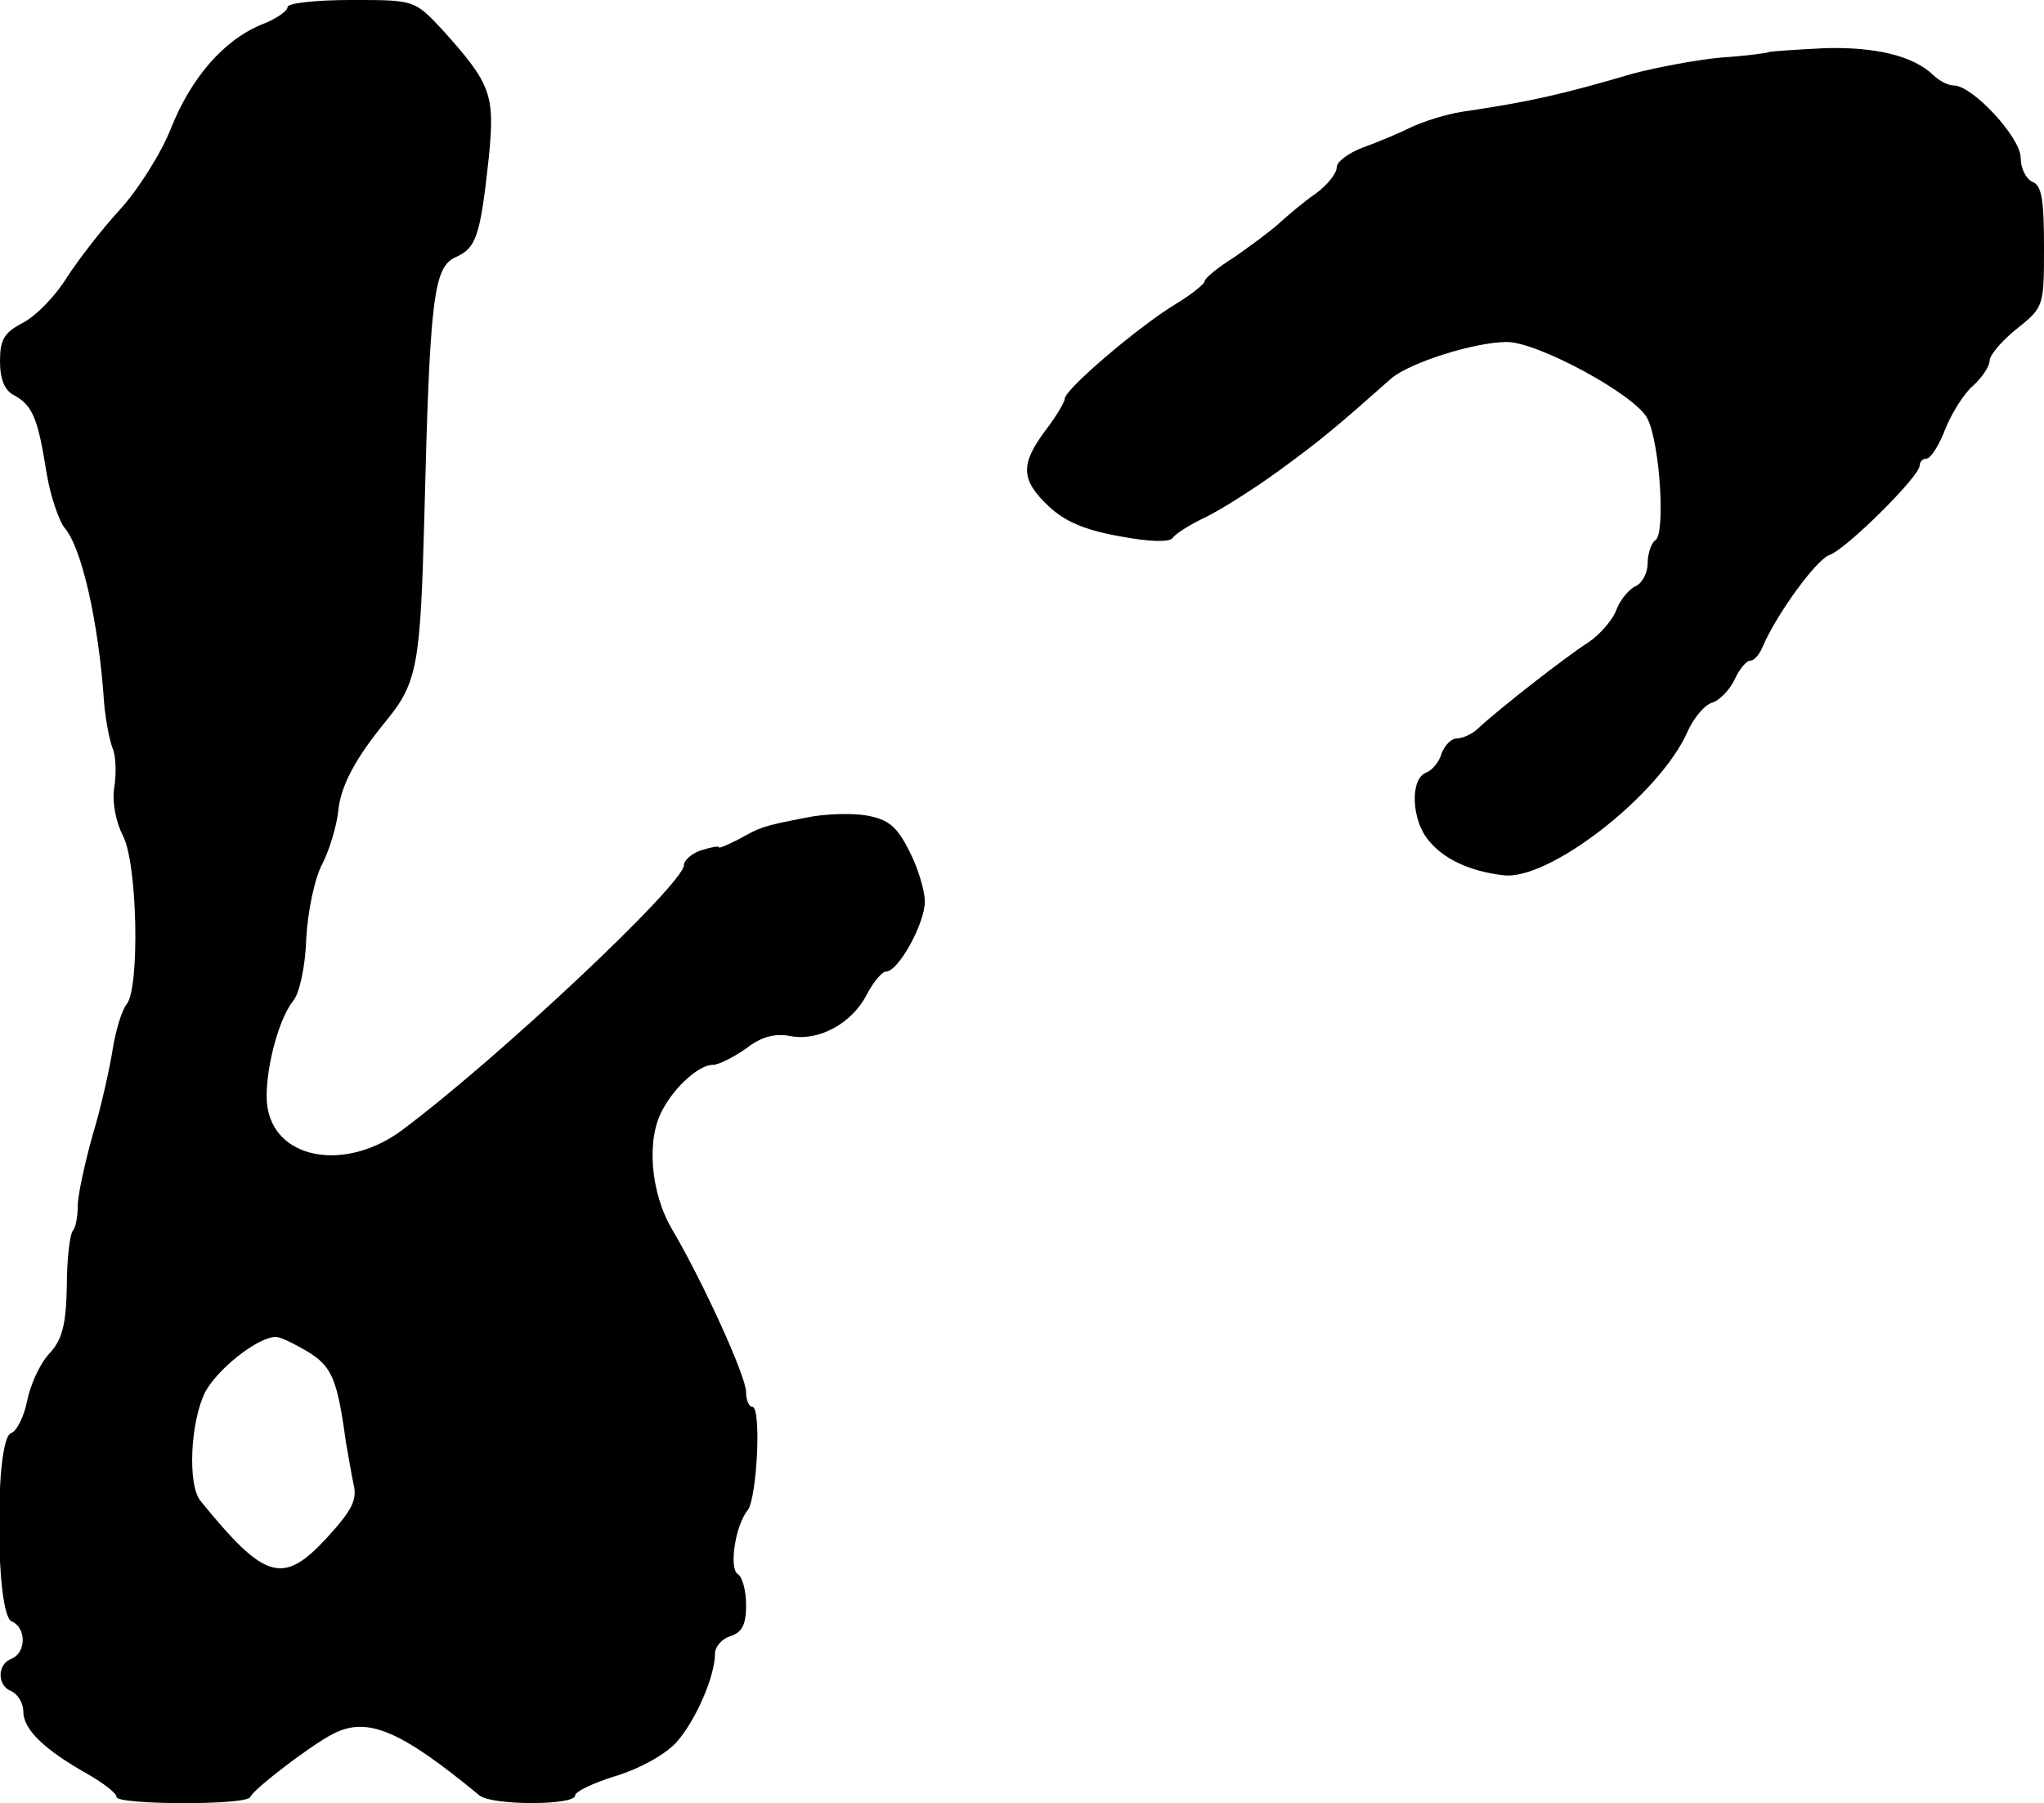
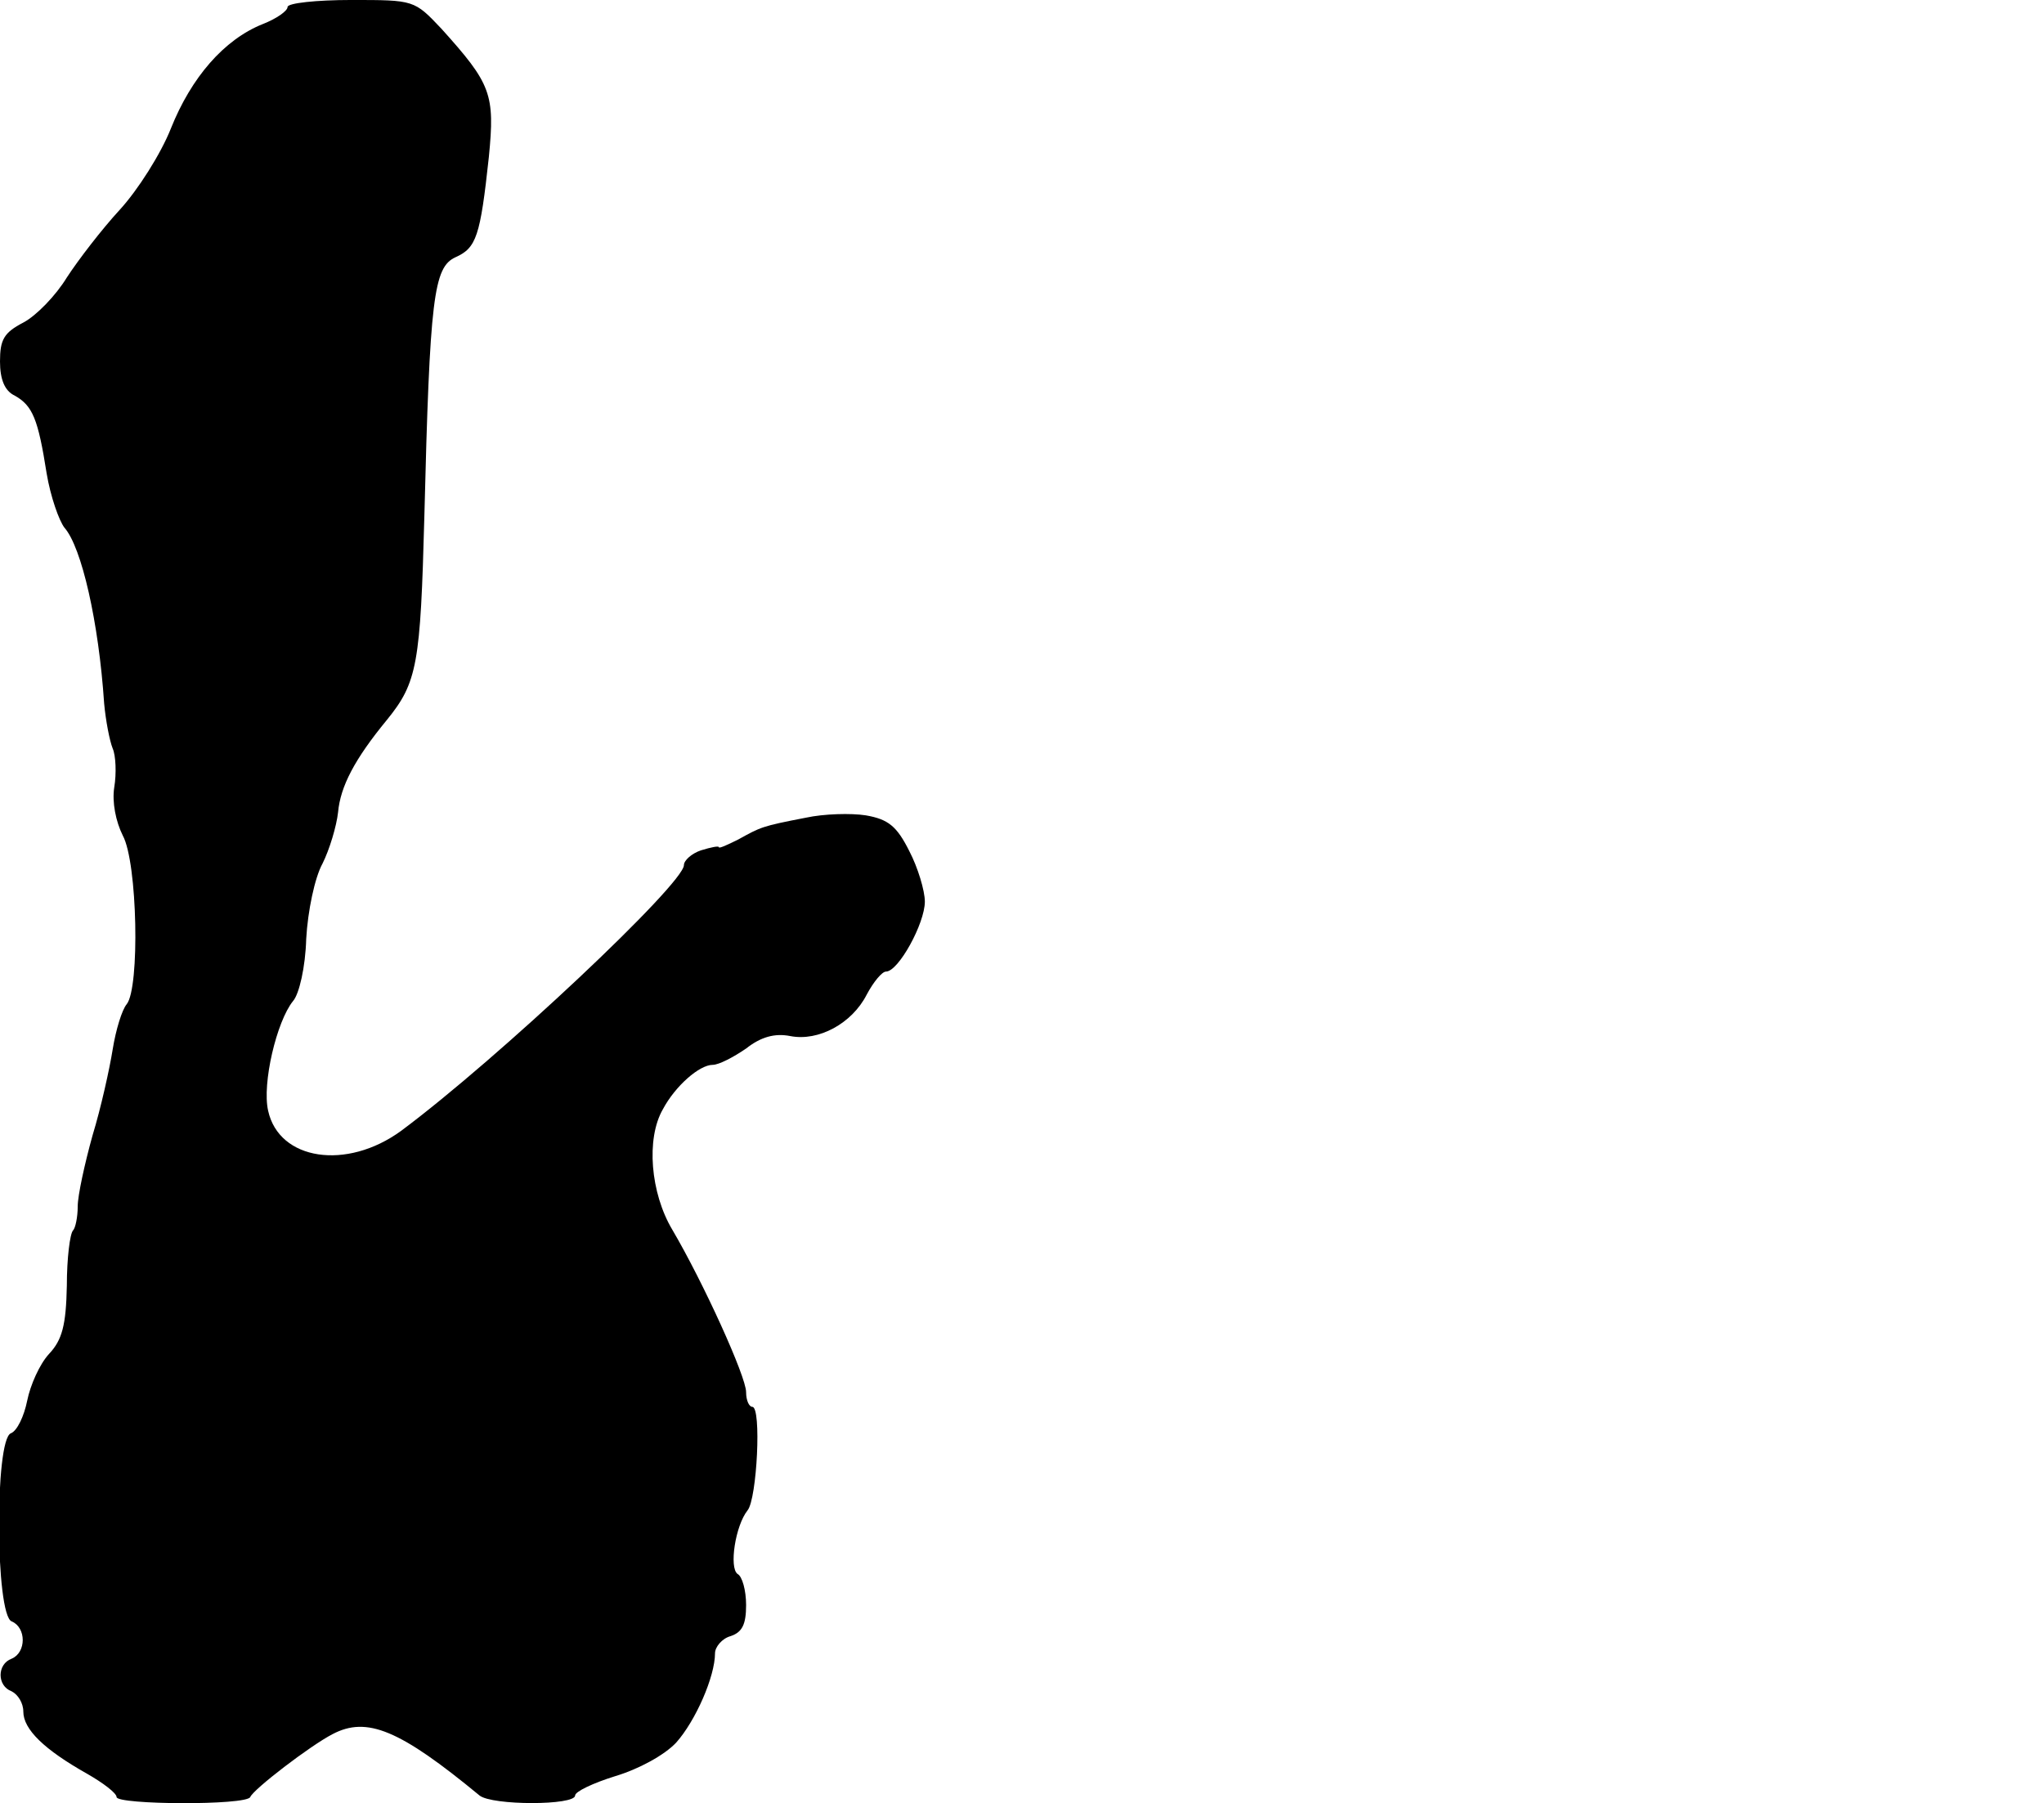
<svg xmlns="http://www.w3.org/2000/svg" version="1.0" width="263pt" height="232pt" viewBox="0 0 263 232" preserveAspectRatio="xMidYMid meet">
  <g transform="translate(0,232) scale(0.1,-0.1)" fill="#000000" stroke="none">
-     <path d="M370 2311 c0 -5 -14 -15 -32 -22 -50 -20 -92 -69 -118 -134 -13 -33 -43 -80 -66 -105 -23 -25 -53 -64 -68 -87 -14 -23 -39 -49 -56 -58 -25 -13 -30 -22 -30 -50 0 -23 6 -38 19 -44 23 -13 30 -30 41 -100 5 -30 16 -61 23 -70 22 -25 44 -121 51 -226 2 -22 7 -48 11 -58 4 -9 5 -32 2 -50 -3 -19 2 -44 11 -62 19 -35 22 -196 5 -217 -6 -7 -14 -33 -18 -58 -4 -25 -15 -75 -26 -111 -10 -36 -19 -77 -19 -91 0 -14 -3 -28 -6 -31 -4 -4 -8 -36 -8 -71 -1 -51 -6 -70 -23 -88 -12 -13 -24 -40 -28 -60 -4 -20 -13 -39 -21 -42 -21 -8 -20 -234 1 -242 19 -8 19 -40 0 -48 -19 -7 -19 -35 0 -42 8 -4 15 -15 15 -26 0 -23 27 -49 82 -80 21 -12 38 -25 38 -30 0 -10 167 -11 172 0 4 10 77 66 106 81 44 23 86 6 189 -79 16 -13 123 -13 123 0 0 5 23 16 52 25 30 9 63 27 78 43 25 28 50 85 50 115 0 8 9 19 20 22 15 5 20 15 20 40 0 19 -5 37 -11 40 -11 8 -3 62 13 82 12 15 18 133 6 133 -4 0 -8 8 -8 19 0 20 -55 141 -95 209 -28 47 -34 117 -12 155 16 30 47 57 64 57 8 0 27 10 43 21 19 15 37 20 57 16 36 -7 79 16 98 53 9 17 20 30 25 30 16 0 50 62 50 90 0 14 -9 44 -20 65 -16 32 -27 41 -56 46 -19 3 -54 2 -77 -3 -57 -11 -58 -12 -87 -28 -14 -7 -25 -12 -25 -10 0 2 -10 0 -23 -4 -12 -4 -22 -13 -22 -19 0 -24 -239 -249 -364 -342 -70 -51 -157 -38 -171 26 -8 35 11 115 32 141 8 9 16 44 17 80 2 36 11 79 21 97 9 18 18 48 20 66 3 33 21 68 63 119 39 48 43 72 48 261 7 283 12 321 40 334 27 12 32 27 43 129 8 81 3 94 -61 165 -35 37 -35 37 -116 37 -45 0 -82 -4 -82 -9z m26 -1730 c31 -19 38 -35 49 -116 3 -16 7 -41 10 -55 5 -20 -3 -34 -34 -68 -57 -62 -80 -55 -163 47 -17 21 -13 102 6 140 16 30 68 71 91 71 6 0 24 -9 41 -19z" />
-     <path d="M2276 2253 c-1 -1 -29 -5 -61 -7 -33 -3 -85 -13 -115 -21 -92 -27 -132 -36 -220 -49 -19 -3 -48 -12 -65 -20 -16 -8 -45 -20 -62 -26 -18 -7 -33 -18 -33 -25 0 -8 -12 -23 -27 -34 -16 -11 -37 -29 -48 -39 -11 -10 -37 -29 -57 -43 -21 -13 -38 -27 -38 -31 0 -3 -17 -17 -37 -29 -48 -29 -143 -110 -143 -122 0 -4 -11 -23 -25 -41 -32 -43 -32 -63 4 -97 21 -20 47 -31 92 -39 37 -7 64 -8 68 -2 3 5 22 17 41 26 19 9 62 36 95 60 55 40 75 57 145 119 23 20 107 47 149 47 40 0 167 -69 181 -99 16 -33 23 -148 10 -156 -5 -3 -10 -17 -10 -30 0 -12 -7 -25 -15 -29 -8 -3 -20 -17 -25 -30 -5 -14 -22 -33 -37 -43 -27 -17 -113 -84 -141 -110 -7 -7 -20 -13 -27 -13 -8 0 -16 -9 -20 -19 -3 -11 -12 -22 -20 -25 -21 -8 -19 -61 3 -87 19 -24 53 -40 96 -45 58 -8 201 103 237 184 8 18 22 35 32 38 10 3 23 17 29 30 6 13 15 24 20 24 5 0 12 8 16 18 18 42 69 112 86 118 21 7 116 101 116 115 0 5 4 9 9 9 5 0 16 17 24 38 8 20 24 46 36 56 12 11 21 25 21 32 0 7 16 26 35 41 35 28 35 29 35 106 0 60 -3 79 -15 83 -8 4 -15 17 -15 31 0 26 -62 93 -86 93 -7 0 -19 6 -26 13 -26 25 -74 37 -141 35 -38 -2 -69 -4 -71 -5z" />
+     <path d="M370 2311 c0 -5 -14 -15 -32 -22 -50 -20 -92 -69 -118 -134 -13 -33 -43 -80 -66 -105 -23 -25 -53 -64 -68 -87 -14 -23 -39 -49 -56 -58 -25 -13 -30 -22 -30 -50 0 -23 6 -38 19 -44 23 -13 30 -30 41 -100 5 -30 16 -61 23 -70 22 -25 44 -121 51 -226 2 -22 7 -48 11 -58 4 -9 5 -32 2 -50 -3 -19 2 -44 11 -62 19 -35 22 -196 5 -217 -6 -7 -14 -33 -18 -58 -4 -25 -15 -75 -26 -111 -10 -36 -19 -77 -19 -91 0 -14 -3 -28 -6 -31 -4 -4 -8 -36 -8 -71 -1 -51 -6 -70 -23 -88 -12 -13 -24 -40 -28 -60 -4 -20 -13 -39 -21 -42 -21 -8 -20 -234 1 -242 19 -8 19 -40 0 -48 -19 -7 -19 -35 0 -42 8 -4 15 -15 15 -26 0 -23 27 -49 82 -80 21 -12 38 -25 38 -30 0 -10 167 -11 172 0 4 10 77 66 106 81 44 23 86 6 189 -79 16 -13 123 -13 123 0 0 5 23 16 52 25 30 9 63 27 78 43 25 28 50 85 50 115 0 8 9 19 20 22 15 5 20 15 20 40 0 19 -5 37 -11 40 -11 8 -3 62 13 82 12 15 18 133 6 133 -4 0 -8 8 -8 19 0 20 -55 141 -95 209 -28 47 -34 117 -12 155 16 30 47 57 64 57 8 0 27 10 43 21 19 15 37 20 57 16 36 -7 79 16 98 53 9 17 20 30 25 30 16 0 50 62 50 90 0 14 -9 44 -20 65 -16 32 -27 41 -56 46 -19 3 -54 2 -77 -3 -57 -11 -58 -12 -87 -28 -14 -7 -25 -12 -25 -10 0 2 -10 0 -23 -4 -12 -4 -22 -13 -22 -19 0 -24 -239 -249 -364 -342 -70 -51 -157 -38 -171 26 -8 35 11 115 32 141 8 9 16 44 17 80 2 36 11 79 21 97 9 18 18 48 20 66 3 33 21 68 63 119 39 48 43 72 48 261 7 283 12 321 40 334 27 12 32 27 43 129 8 81 3 94 -61 165 -35 37 -35 37 -116 37 -45 0 -82 -4 -82 -9z m26 -1730 z" />
  </g>
</svg>